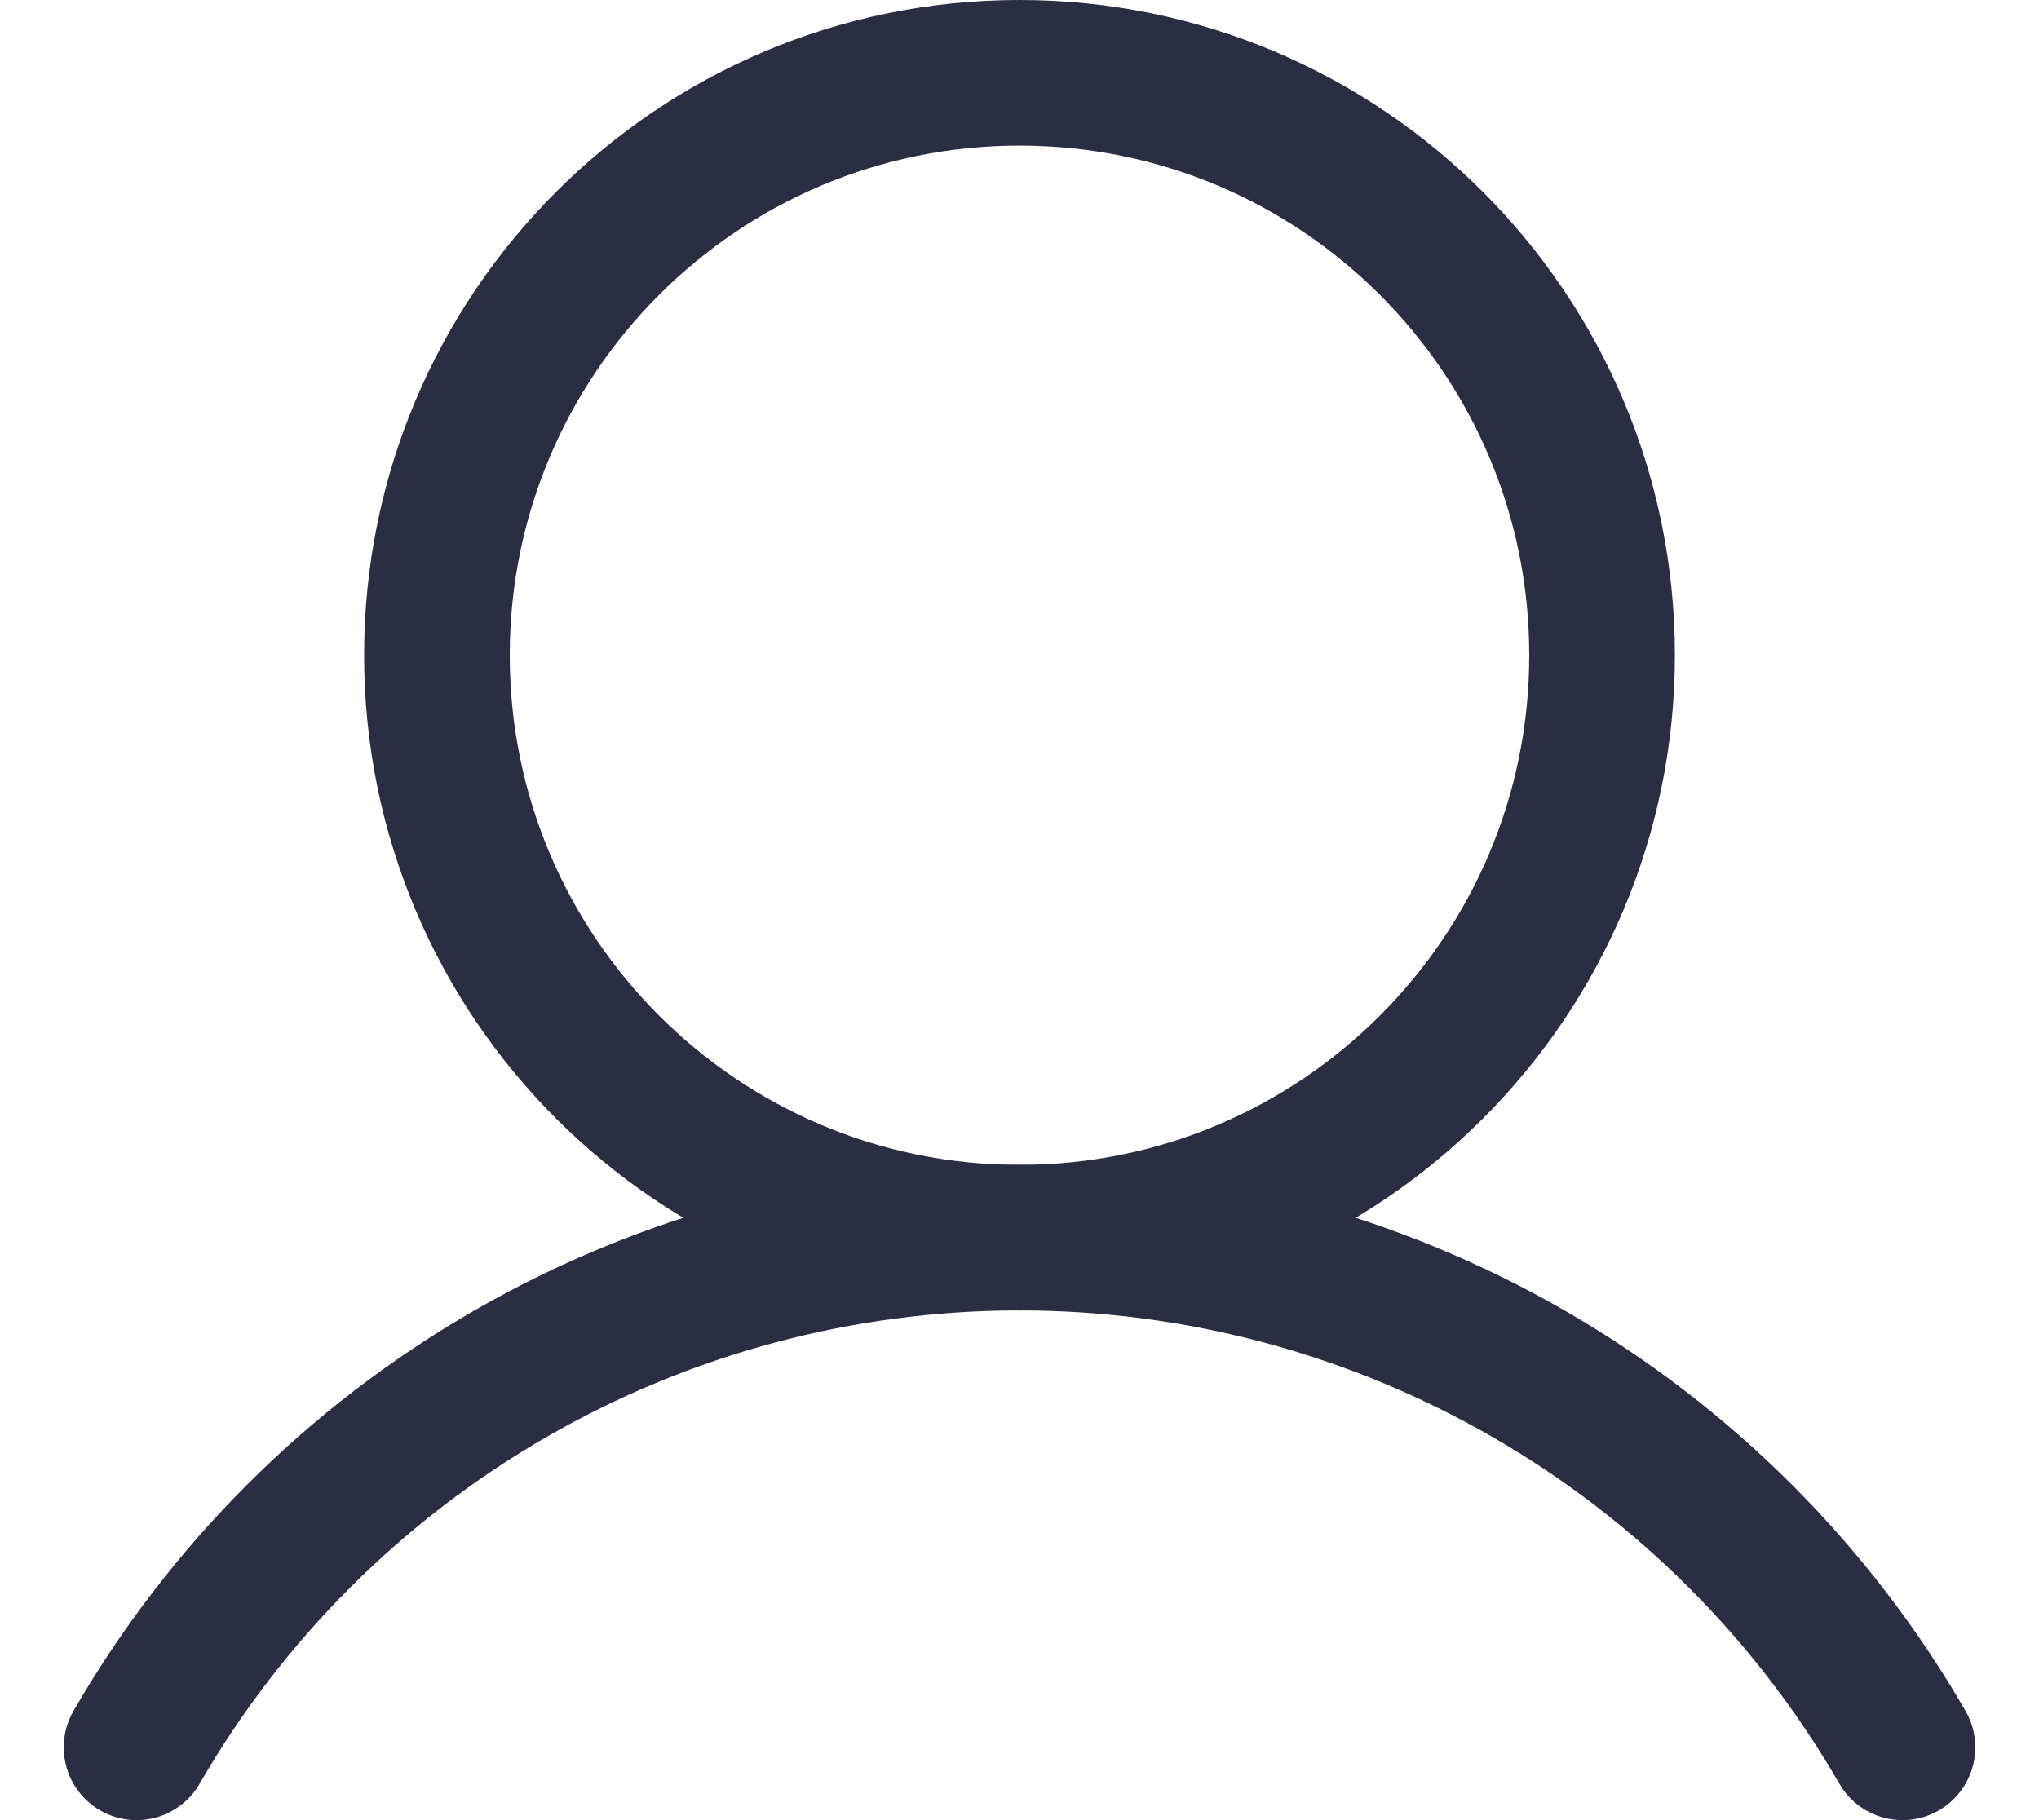
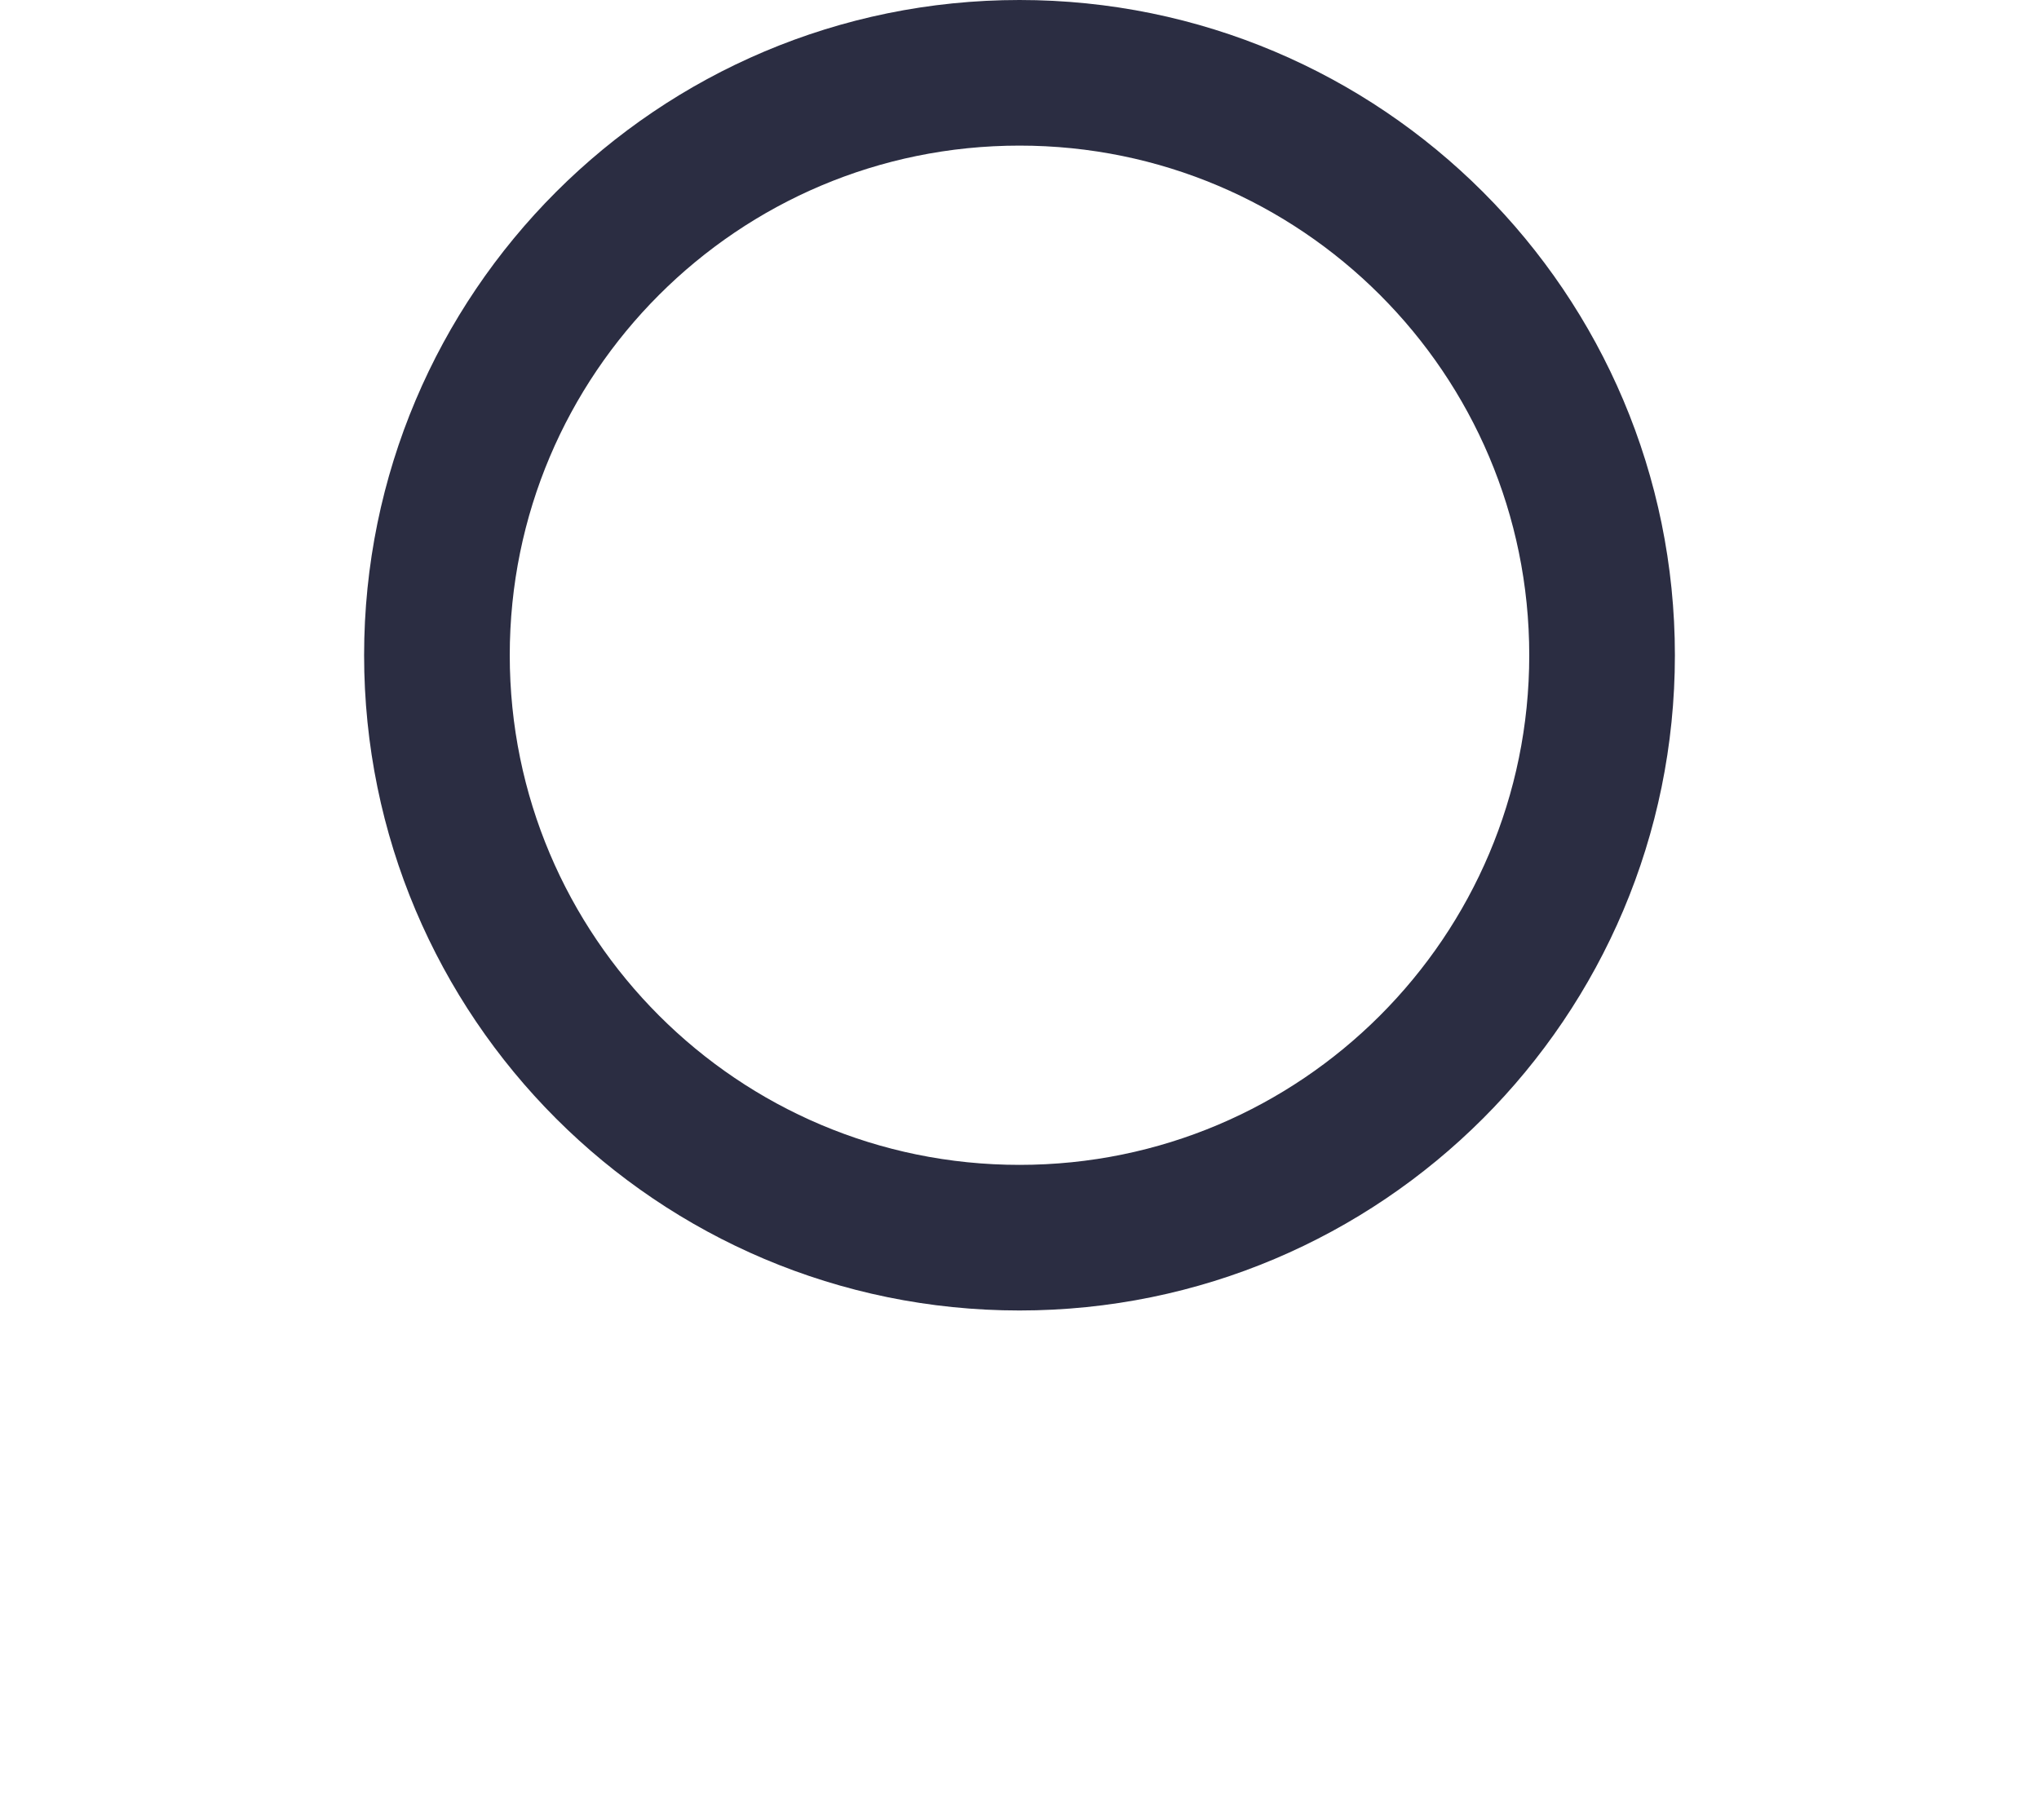
<svg xmlns="http://www.w3.org/2000/svg" fill="none" height="25" viewBox="0 0 28 25" width="28">
  <g stroke="#2b2d42" stroke-width="2">
    <path d="m14 17c4.418 0 8-3.582 8-8 0-4.418-3.582-8-8-8-4.418 0-8 3.582-8 8 0 4.418 3.582 8 8 8z" stroke-miterlimit="10" />
-     <path d="m1.875 24c1.229-2.129 2.996-3.896 5.124-5.125 2.128-1.229 4.543-1.876 7.001-1.876s4.872.647 7.001 1.876c2.128 1.229 3.896 2.997 5.124 5.125" stroke-linecap="round" stroke-linejoin="round" />
  </g>
</svg>